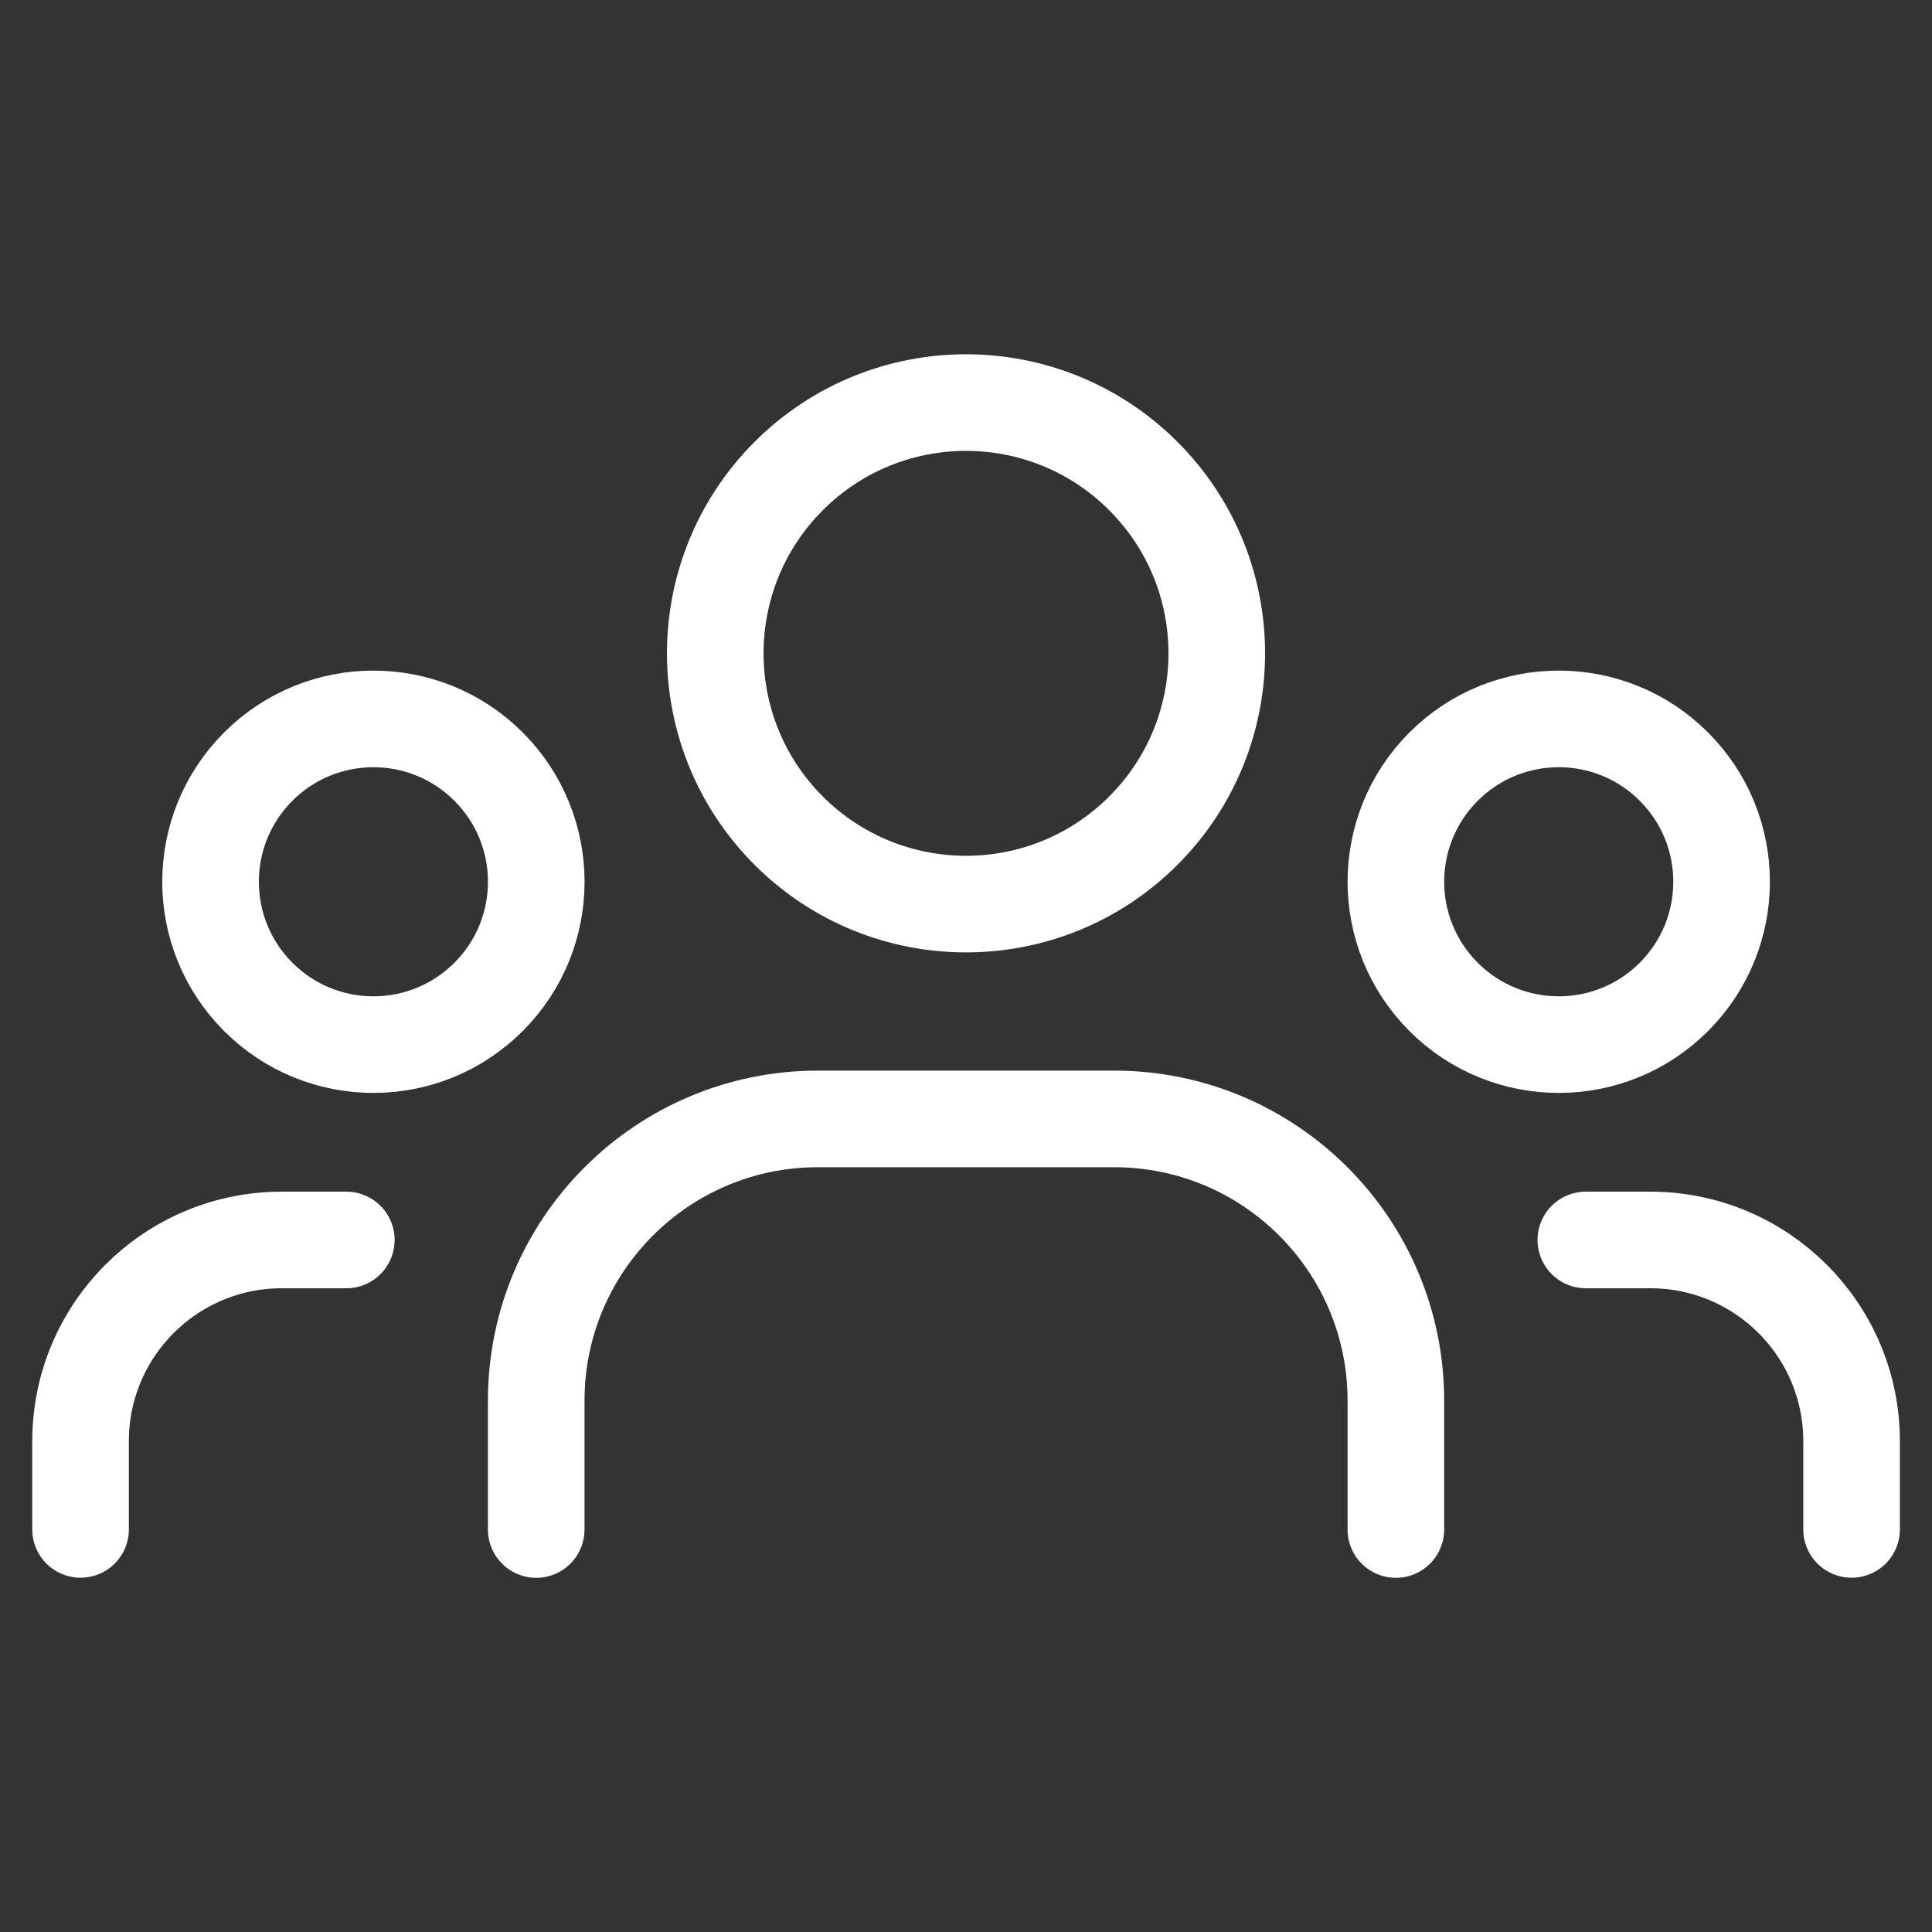
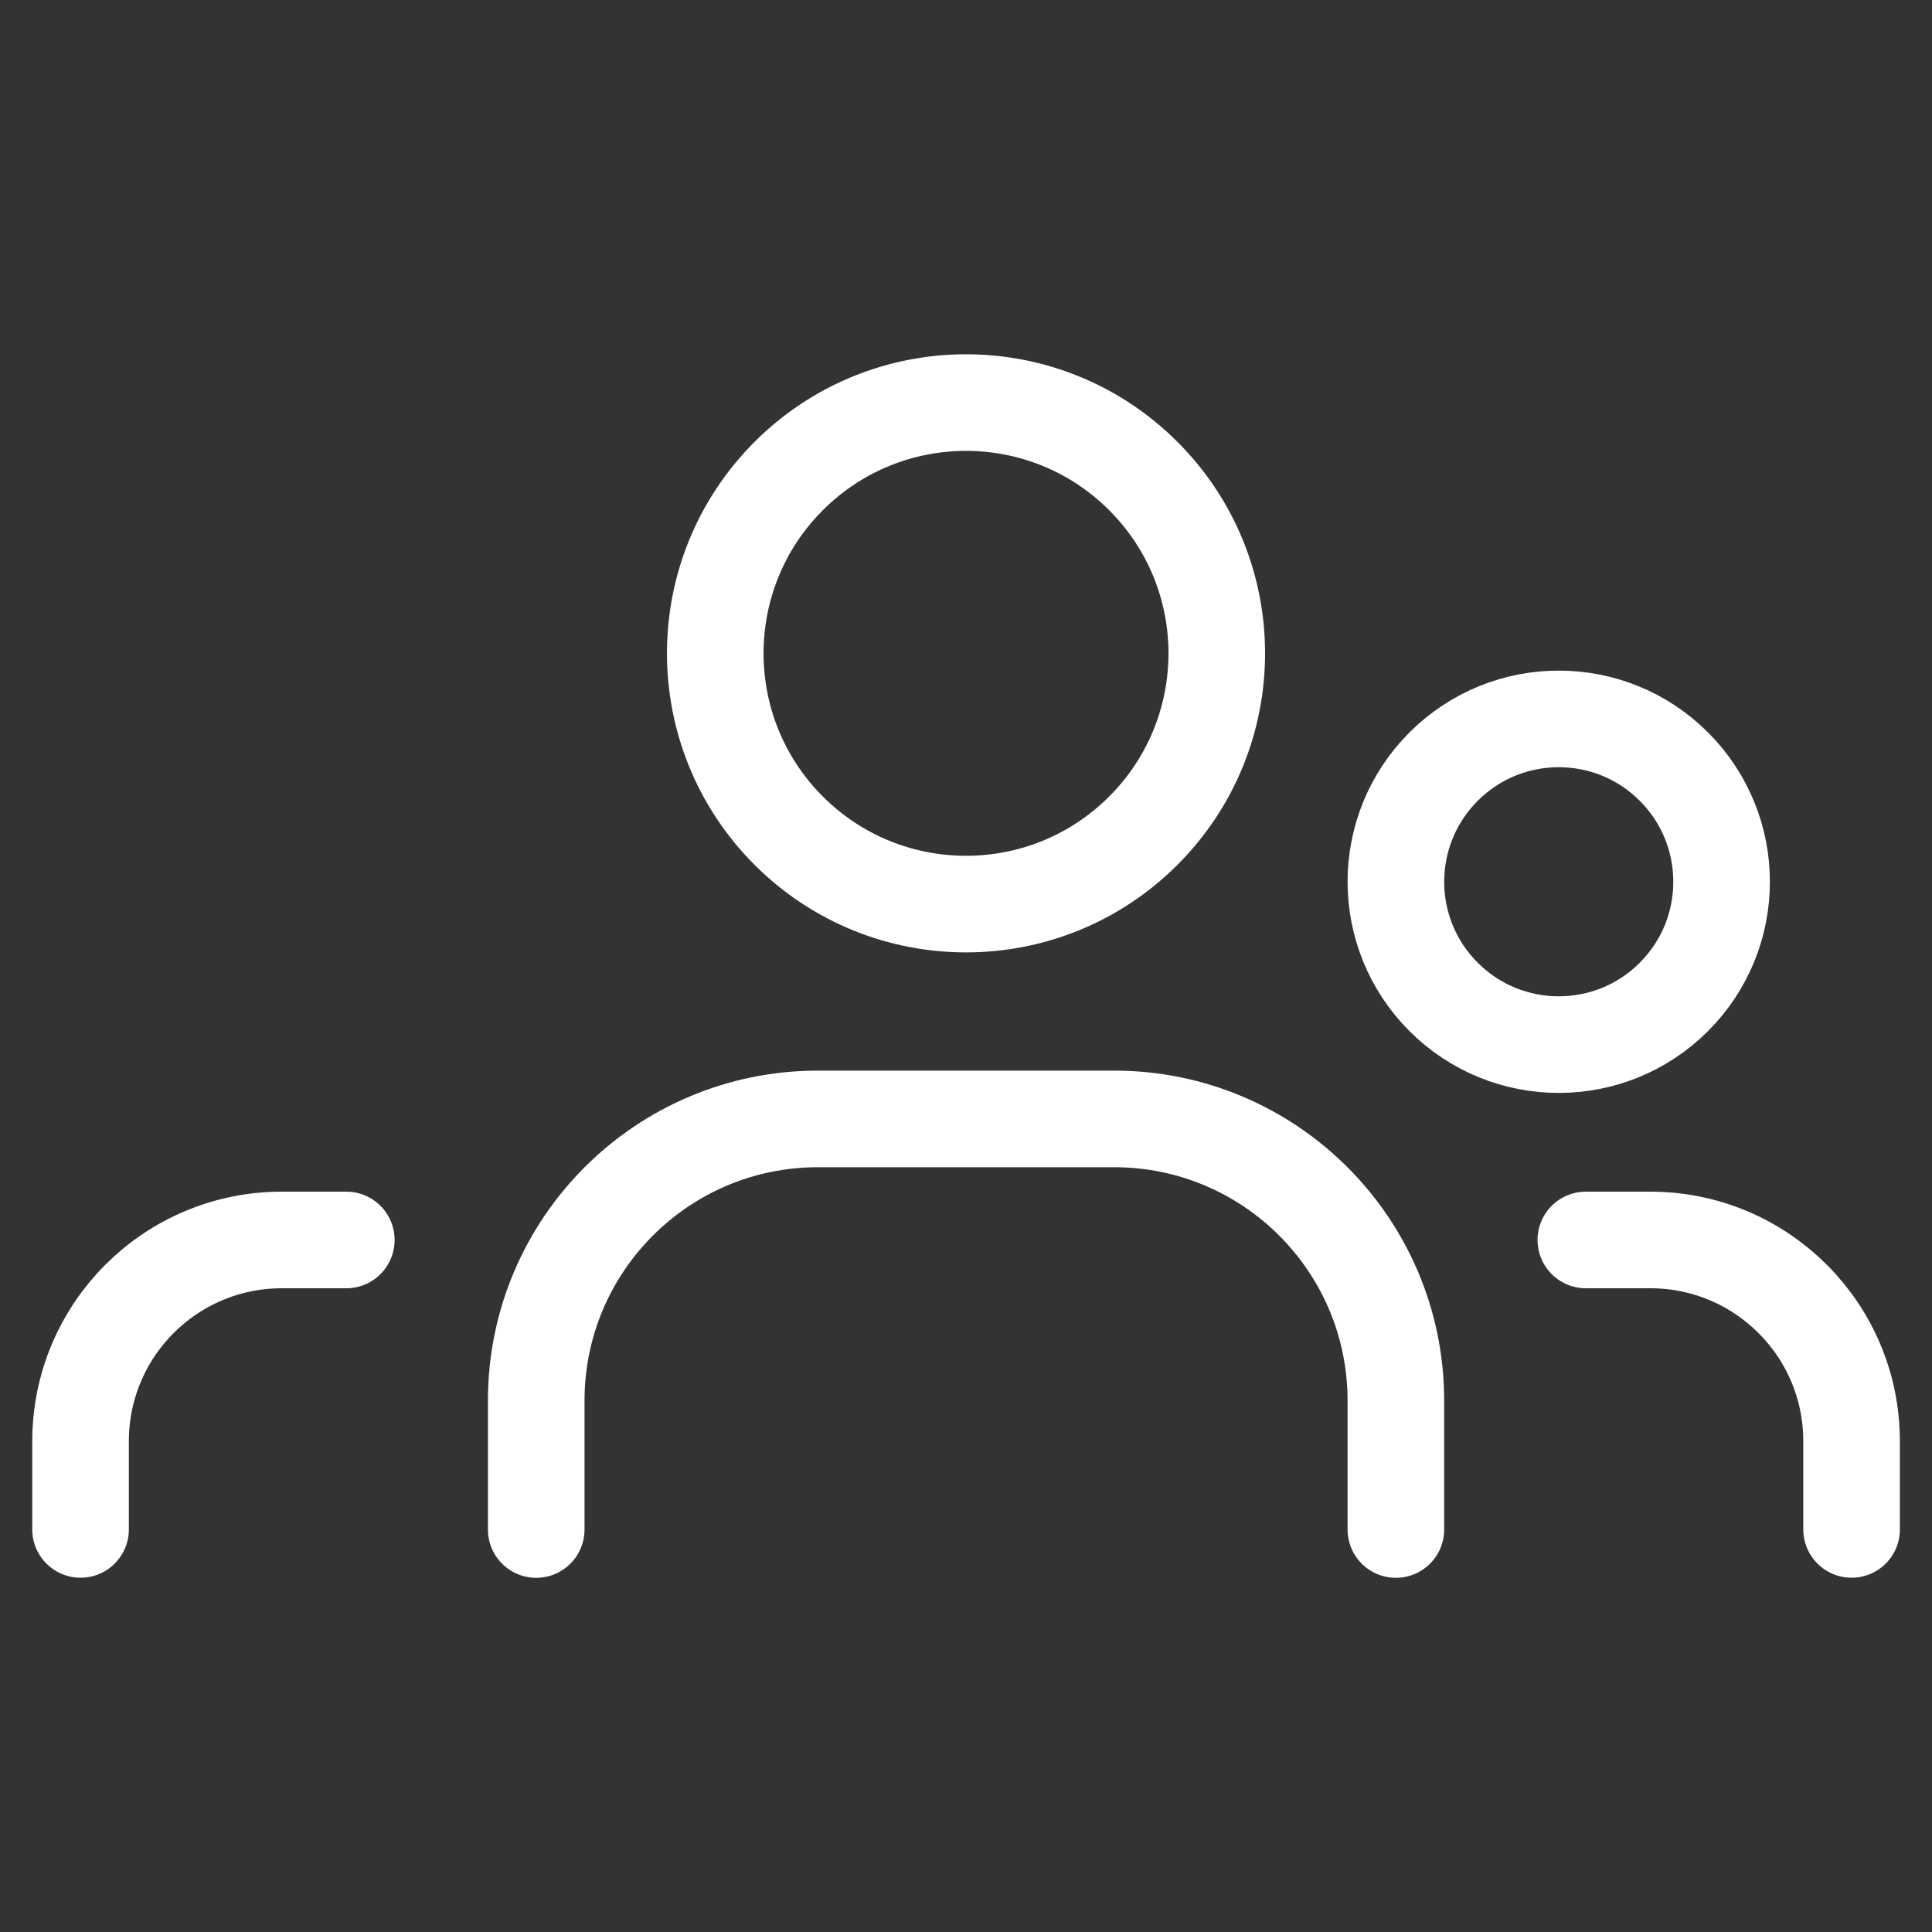
<svg xmlns="http://www.w3.org/2000/svg" width="40" height="40" viewBox="0 0 40 40" fill="none">
  <rect x="0" y="0" width="40" height="40" fill="#333333" stroke="none" />
  <path d="M34.656 15.872C35.973 17.189 35.973 19.323 34.656 20.64C33.34 21.957 31.205 21.957 29.888 20.64C28.571 19.323 28.571 17.189 29.888 15.872C31.205 14.555 33.34 14.555 34.656 15.872" stroke="white" stroke-width="2" stroke-linecap="round" stroke-linejoin="round" />
  <path d="M23.671 9.856C25.699 11.883 25.699 15.17 23.671 17.198C21.644 19.225 18.357 19.225 16.329 17.198C14.302 15.17 14.302 11.883 16.329 9.856C18.357 7.828 21.644 7.828 23.671 9.856" stroke="white" stroke-width="2" stroke-linecap="round" stroke-linejoin="round" />
-   <path d="M10.115 15.872C11.432 17.189 11.432 19.323 10.115 20.64C8.798 21.957 6.664 21.957 5.347 20.64C4.03 19.323 4.03 17.189 5.347 15.872C6.664 14.555 8.798 14.555 10.115 15.872" stroke="white" stroke-width="2" stroke-linecap="round" stroke-linejoin="round" />
  <path d="M38.335 31.665V29.838C38.335 27.537 36.47 25.672 34.168 25.672H32.833" stroke="white" stroke-width="2" stroke-linecap="round" stroke-linejoin="round" />
  <path d="M1.668 31.665V29.838C1.668 27.537 3.533 25.672 5.835 25.672H7.17" stroke="white" stroke-width="2" stroke-linecap="round" stroke-linejoin="round" />
  <path d="M28.9 31.667V28.999C28.9 25.777 26.288 23.166 23.067 23.166H16.935C13.713 23.166 11.102 25.777 11.102 28.999V31.667" stroke="white" stroke-width="2" stroke-linecap="round" stroke-linejoin="round" />
</svg>